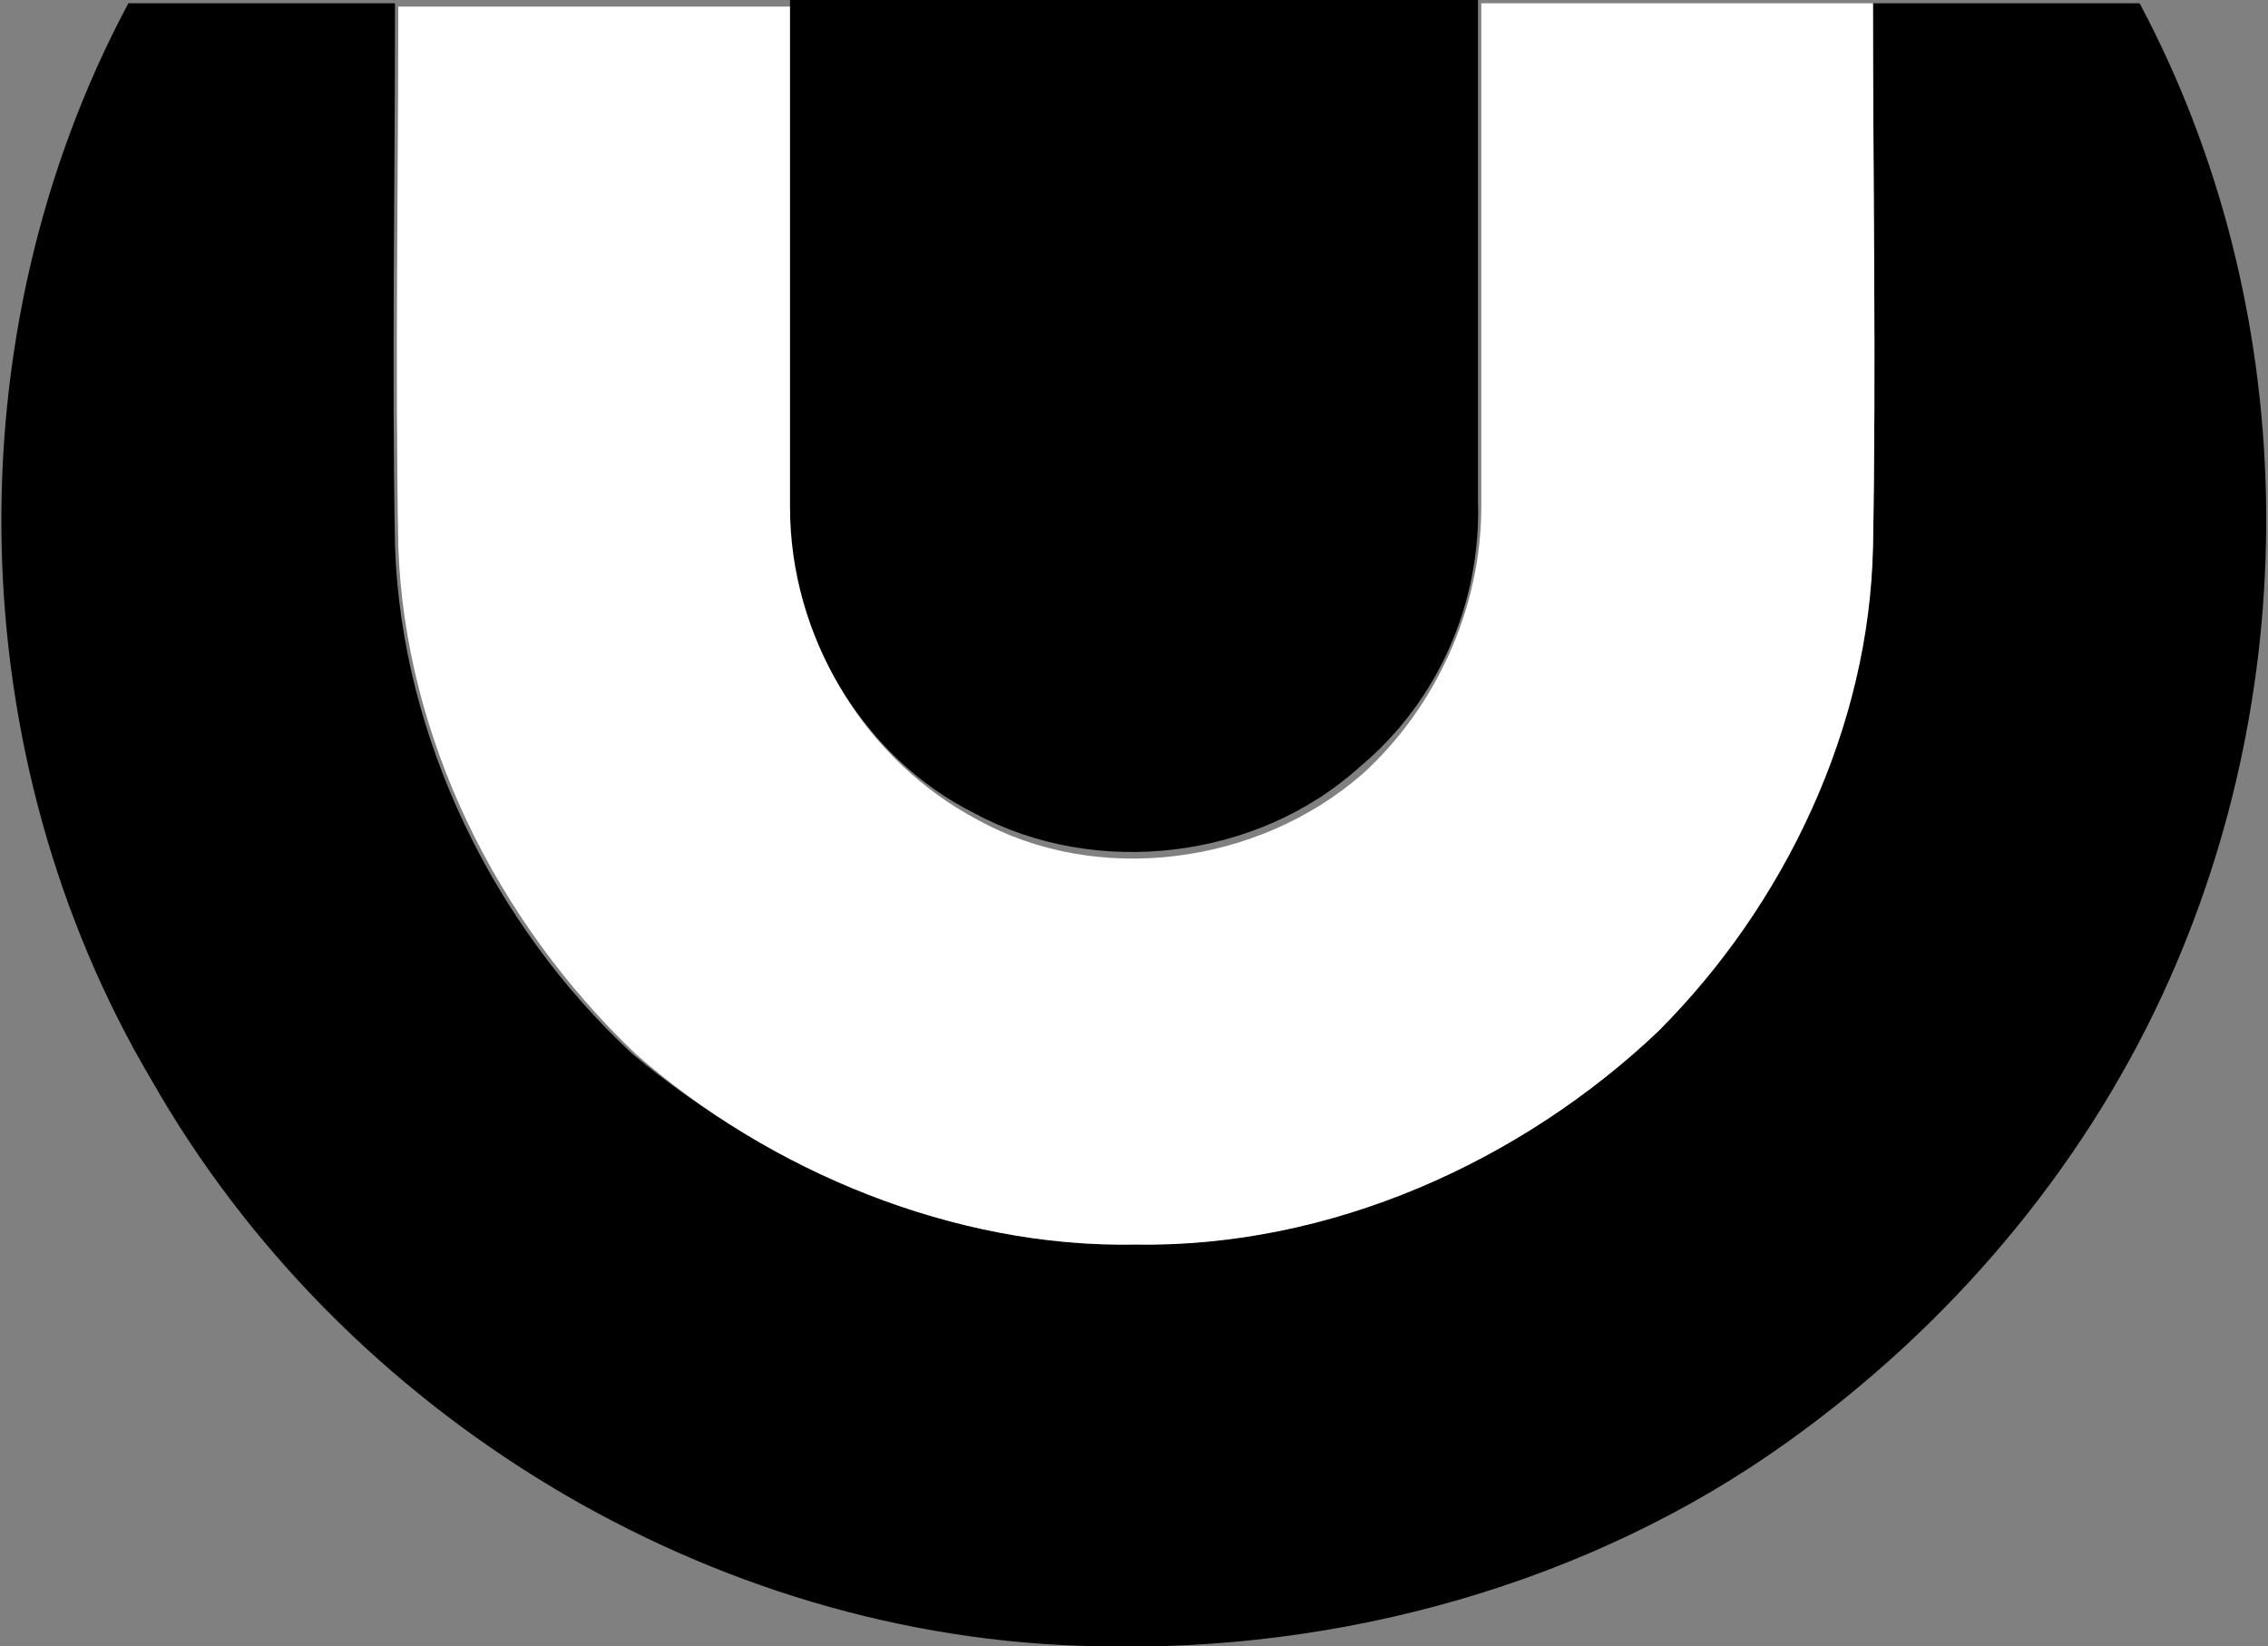
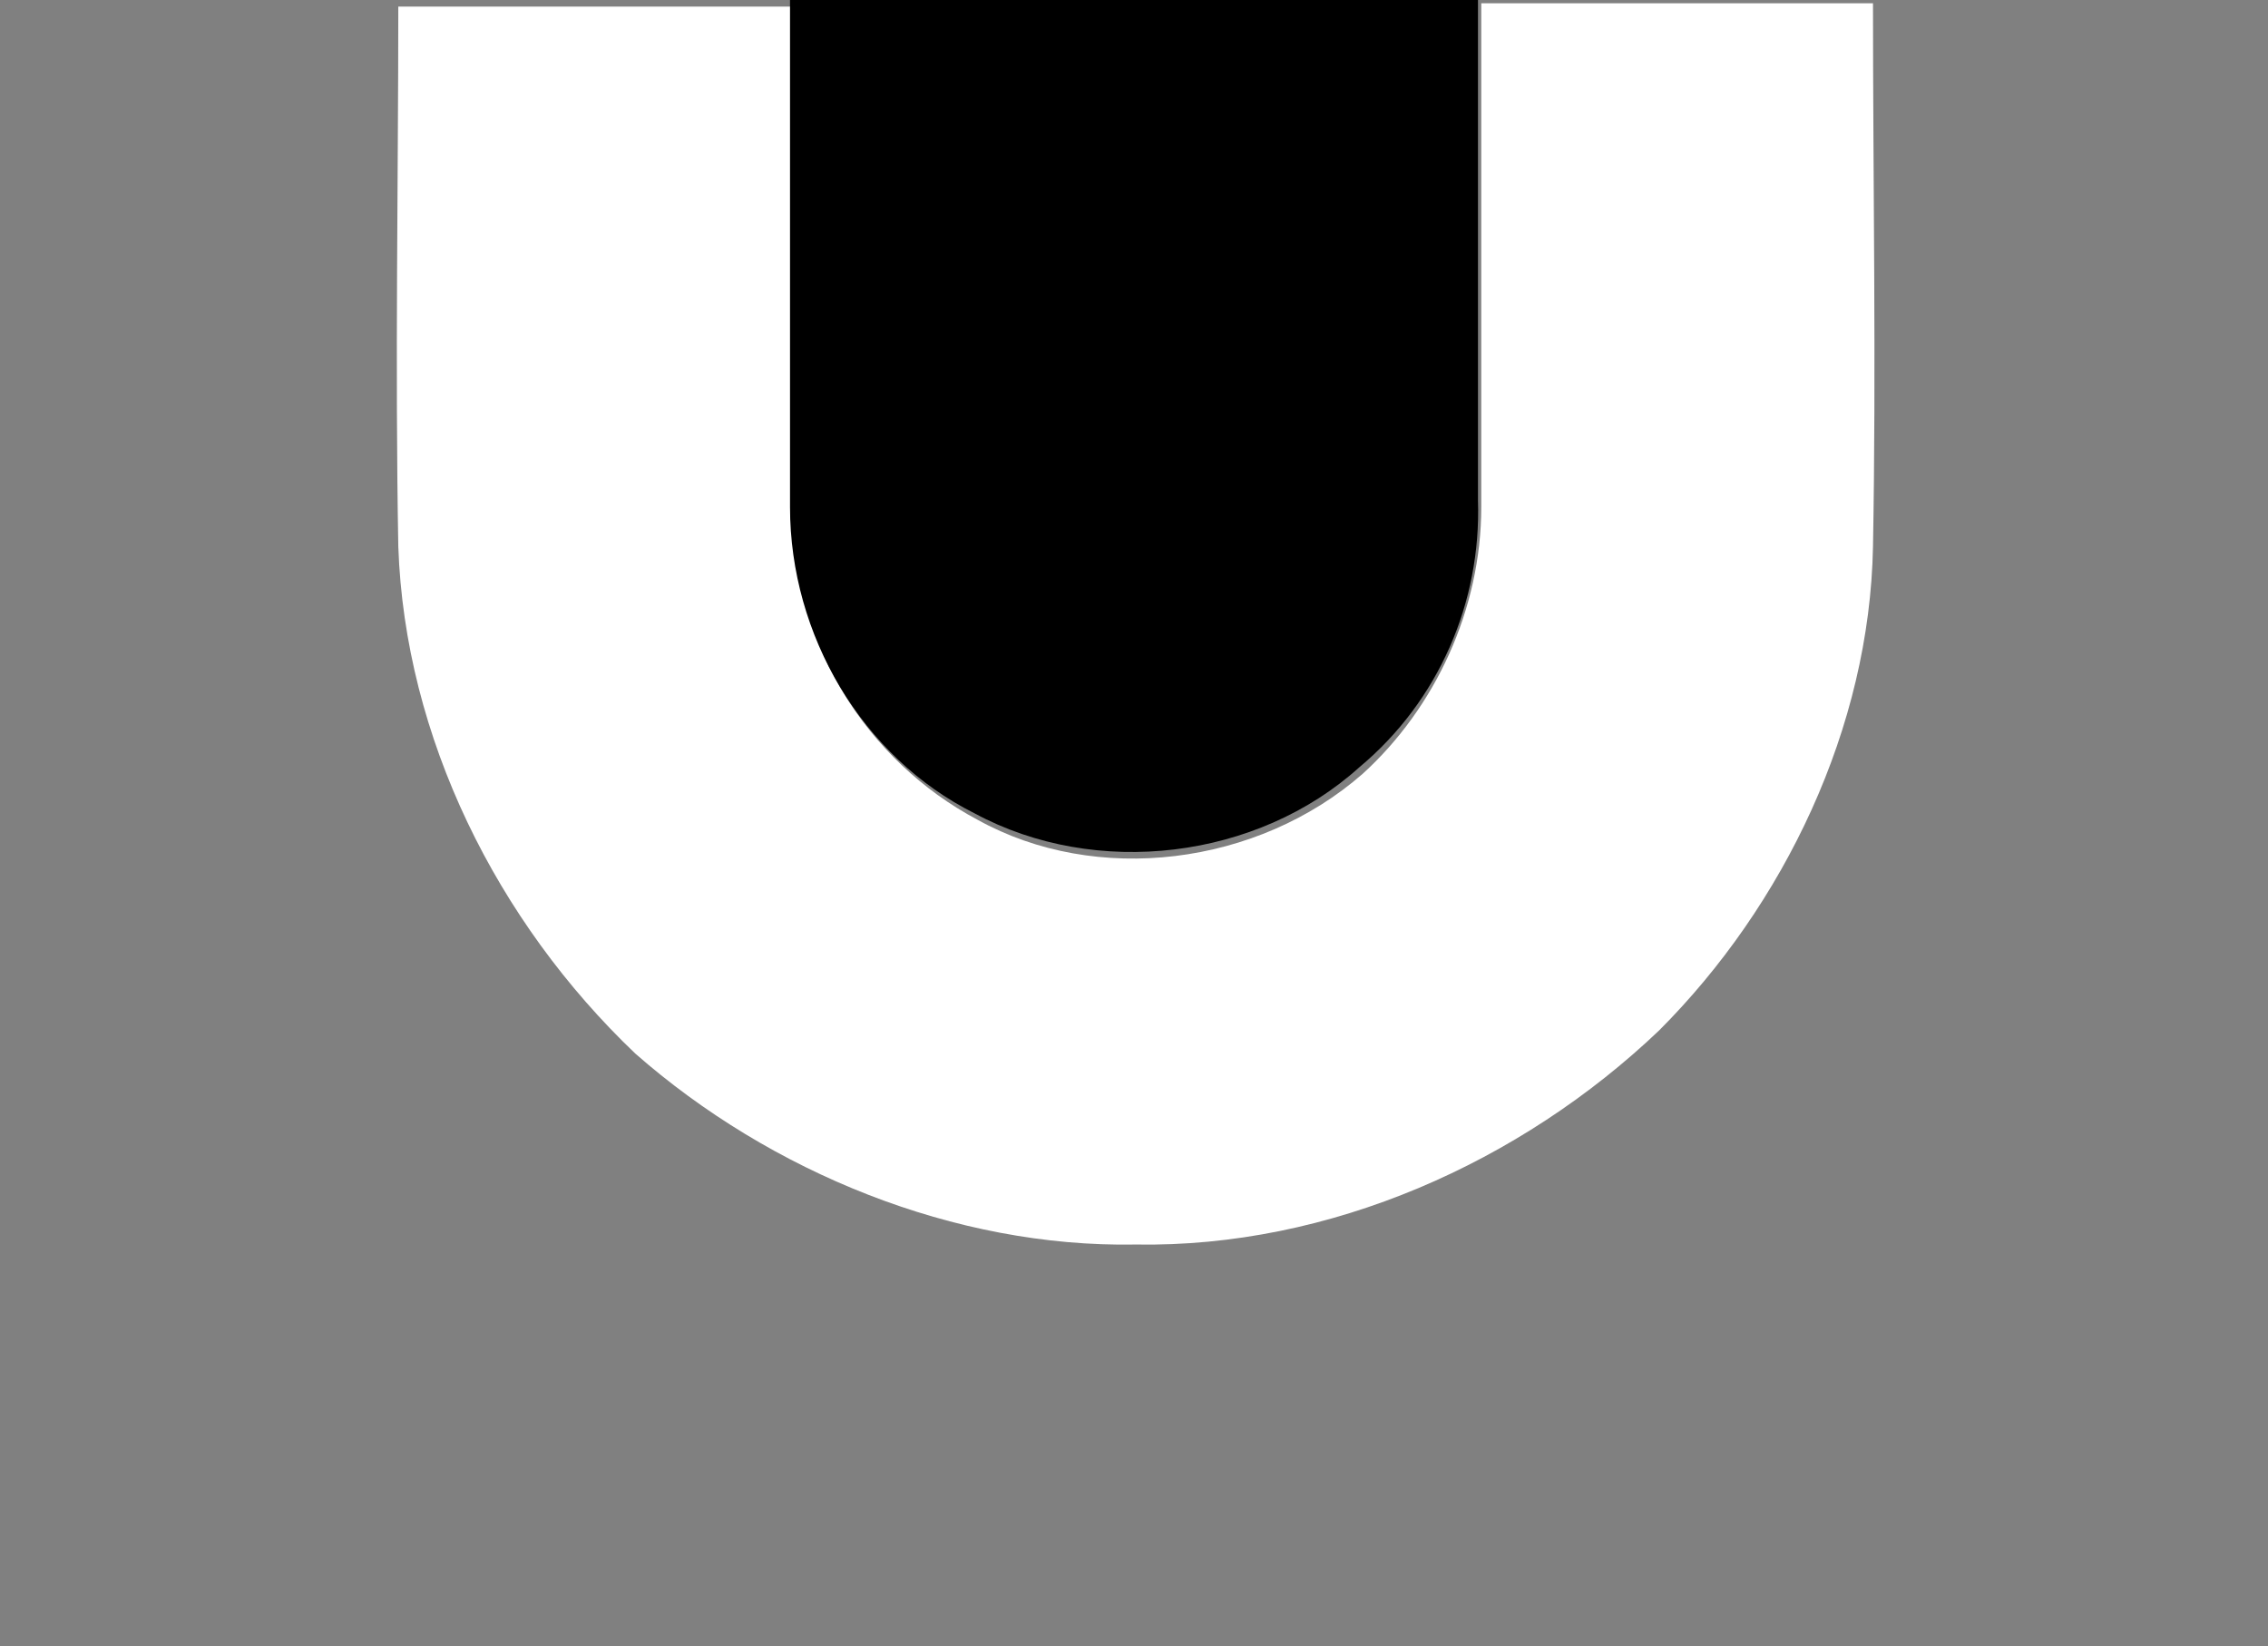
<svg xmlns="http://www.w3.org/2000/svg" xml:space="preserve" id="Layer_1" x="0" y="0" style="enable-background:new 0 0 68.9 50" version="1.1" viewBox="0 0 68.9 50">
  <rect x="0" y="0" width="68.9" height="50" fill="#808080" stroke="none" />
  <style type="text/css">.st0{fill:#fff}</style>
  <g>
-     <path d="M4.6 32.8c5.8 10.2 17 17 28.7 17.2 7.4.2 15-1.9 21-6.2 4.9-3.5 8.9-8.2 11.4-13.6 4.4-9.5 4.2-20.9-.7-30.1h-8.1c0 5.5.1 11 0 16.5-.2 5.5-2.8 10.7-6.5 14.7-4.2 4-10.1 6.6-16 6.5-5.5.1-11-2.3-15.2-5.8-4.2-3.9-7-9.6-7.2-15.4-.1-5.5 0-10.9 0-16.5H3.9c-5.4 10.1-5.1 22.9.7 32.7z" />
    <path d="M12.1 16.6c.2 5.8 3 11.4 7.2 15.4 4.1 3.6 9.7 5.9 15.2 5.8 5.9.1 11.7-2.5 15.9-6.5 3.8-3.8 6.4-9.2 6.5-14.7.1-5.5 0-11 0-16.5H45v15.3c0 3.1-1.4 6.1-3.6 8.1-3.2 2.8-8.1 3.4-11.7 1.4-3.4-1.8-5.6-5.4-5.6-9.2V.2h-12c0 5.3-.1 10.8 0 16.4z" class="st0" />
    <path d="M29.6 24.7c3.7 2 8.6 1.4 11.7-1.4 2.4-2 3.7-5 3.6-8.1V-.1H24v15.5c0 3.9 2.2 7.6 5.6 9.3z" />
  </g>
</svg>